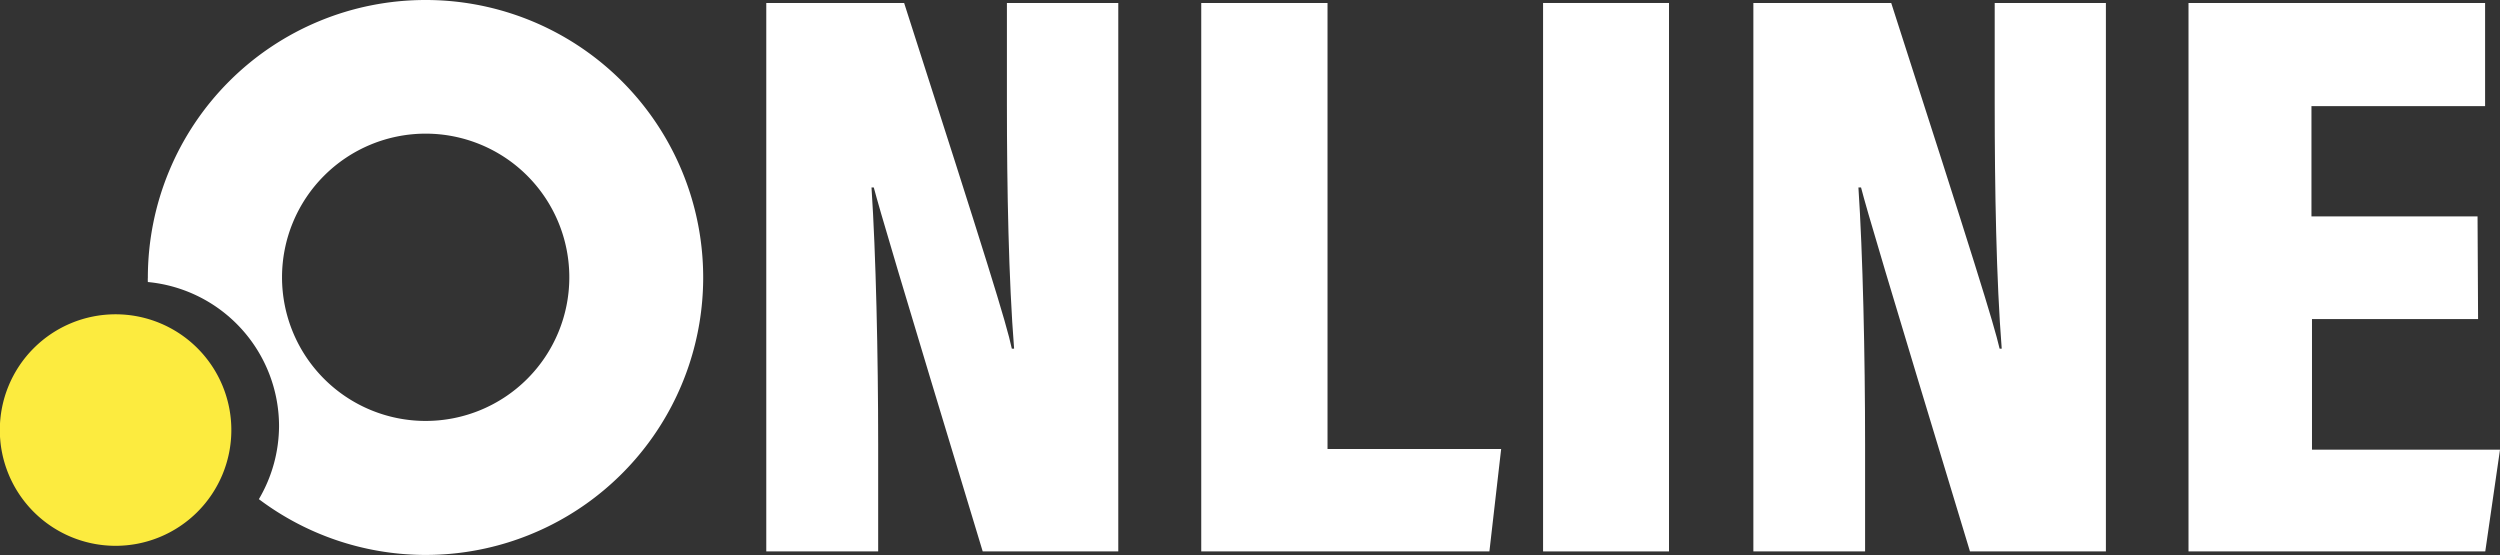
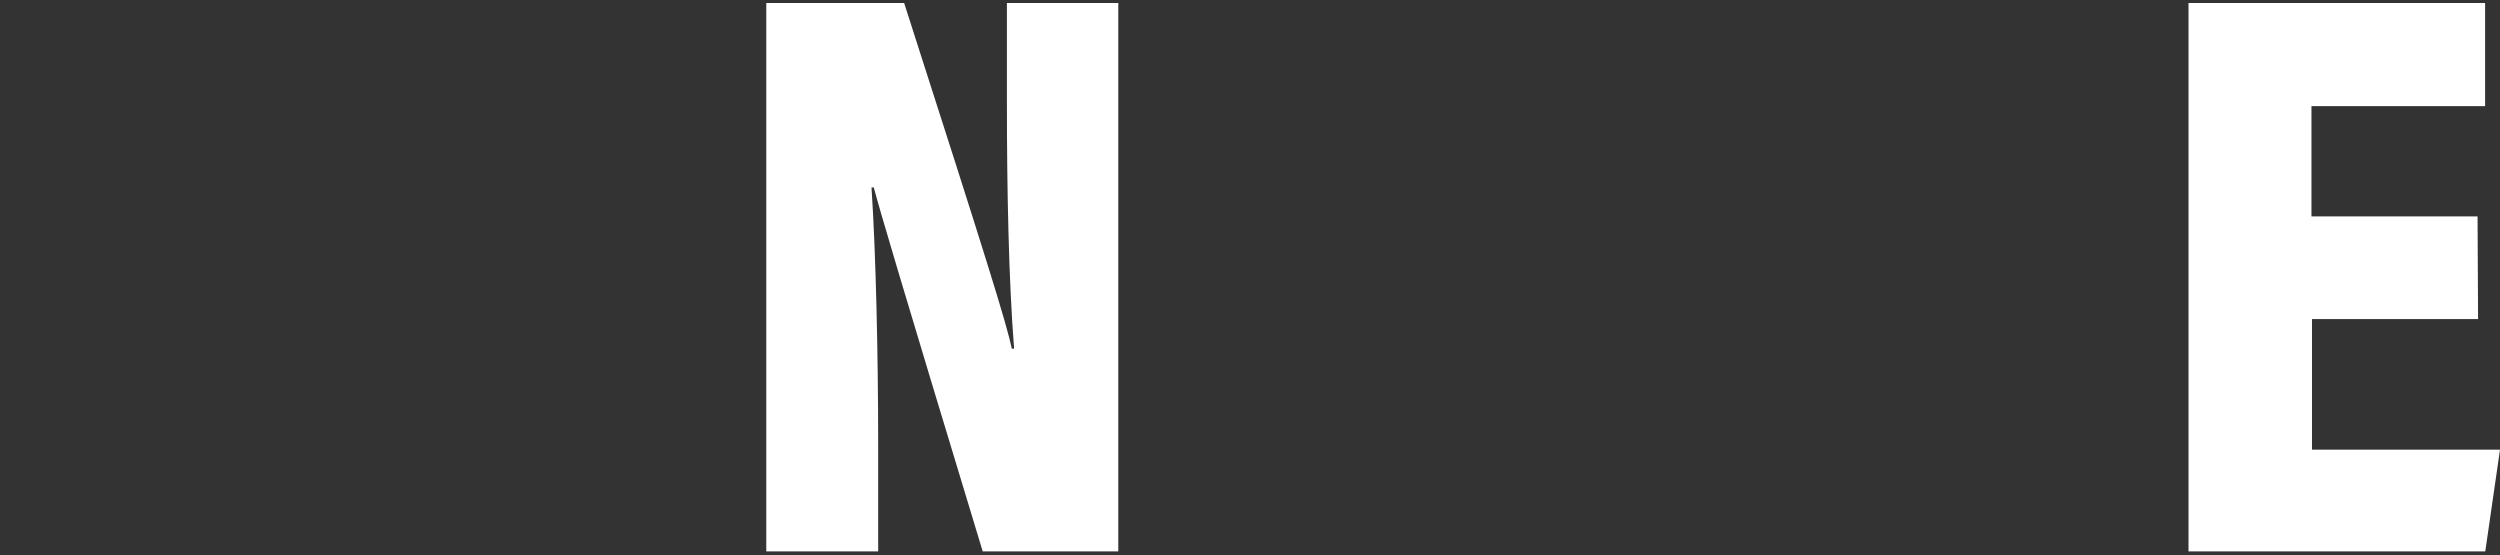
<svg xmlns="http://www.w3.org/2000/svg" viewBox="0 0 142.54 31.66">
  <rect x="0" y="0" width="142.54" height="31.66" fill="#333333" stroke="none" />
  <defs>
    <style>
      .a {
        fill: #fff;
      }

      .b {
        fill: #fceb3f;
      }
    </style>
  </defs>
  <path class="a" d="M44,31.44V.17h7.86C56.6,14.91,57.7,18.45,58,19.88h.13c-.31-3.93-.41-9.09-.41-14V.17h6.35V31.44H56.34C51.41,15.19,50.48,12,50.13,10.69H50c.25,3.76.38,9.55.38,14.66v6.09Z" transform="translate(-0.31 0)" />
-   <path class="a" d="M68.8.17H76V25.6H85.9l-.67,5.84H68.8Z" transform="translate(-0.31 0)" />
-   <path class="a" d="M95.47.17V31.44H88.29V.17Z" transform="translate(-0.31 0)" />
-   <path class="a" d="M100.28,31.44V.17h7.86c4.75,14.74,5.85,18.28,6.18,19.71h.12c-.31-3.93-.4-9.09-.4-14V.17h6.34V31.44h-7.75c-4.93-16.25-5.86-19.4-6.21-20.75h-.15c.25,3.76.38,9.55.38,14.66v6.09Z" transform="translate(-0.31 0)" />
  <path class="a" d="M141.6,18.19h-9.47v7.45h10.72l-.84,5.8H125.09V.17H142V6.05h-9.9v6.29h9.47Z" transform="translate(-0.31 0)" />
-   <path class="b" d="M13.5,24.54a6.6,6.6,0,1,1-6.6-6.62,6.6,6.6,0,0,1,6.6,6.62Z" transform="translate(-0.31 0)" />
-   <path class="a" d="M24.57,0A15.83,15.83,0,0,0,8.74,15.83a2,2,0,0,0,0,.25,8.26,8.26,0,0,1,7.48,8.22v0a8.27,8.27,0,0,1-1.15,4.16A15.82,15.82,0,1,0,24.57,0Zm0,24a8.19,8.19,0,1,1,8.2-8.19A8.19,8.19,0,0,1,24.57,24Z" transform="translate(-0.31 0)" />
</svg>